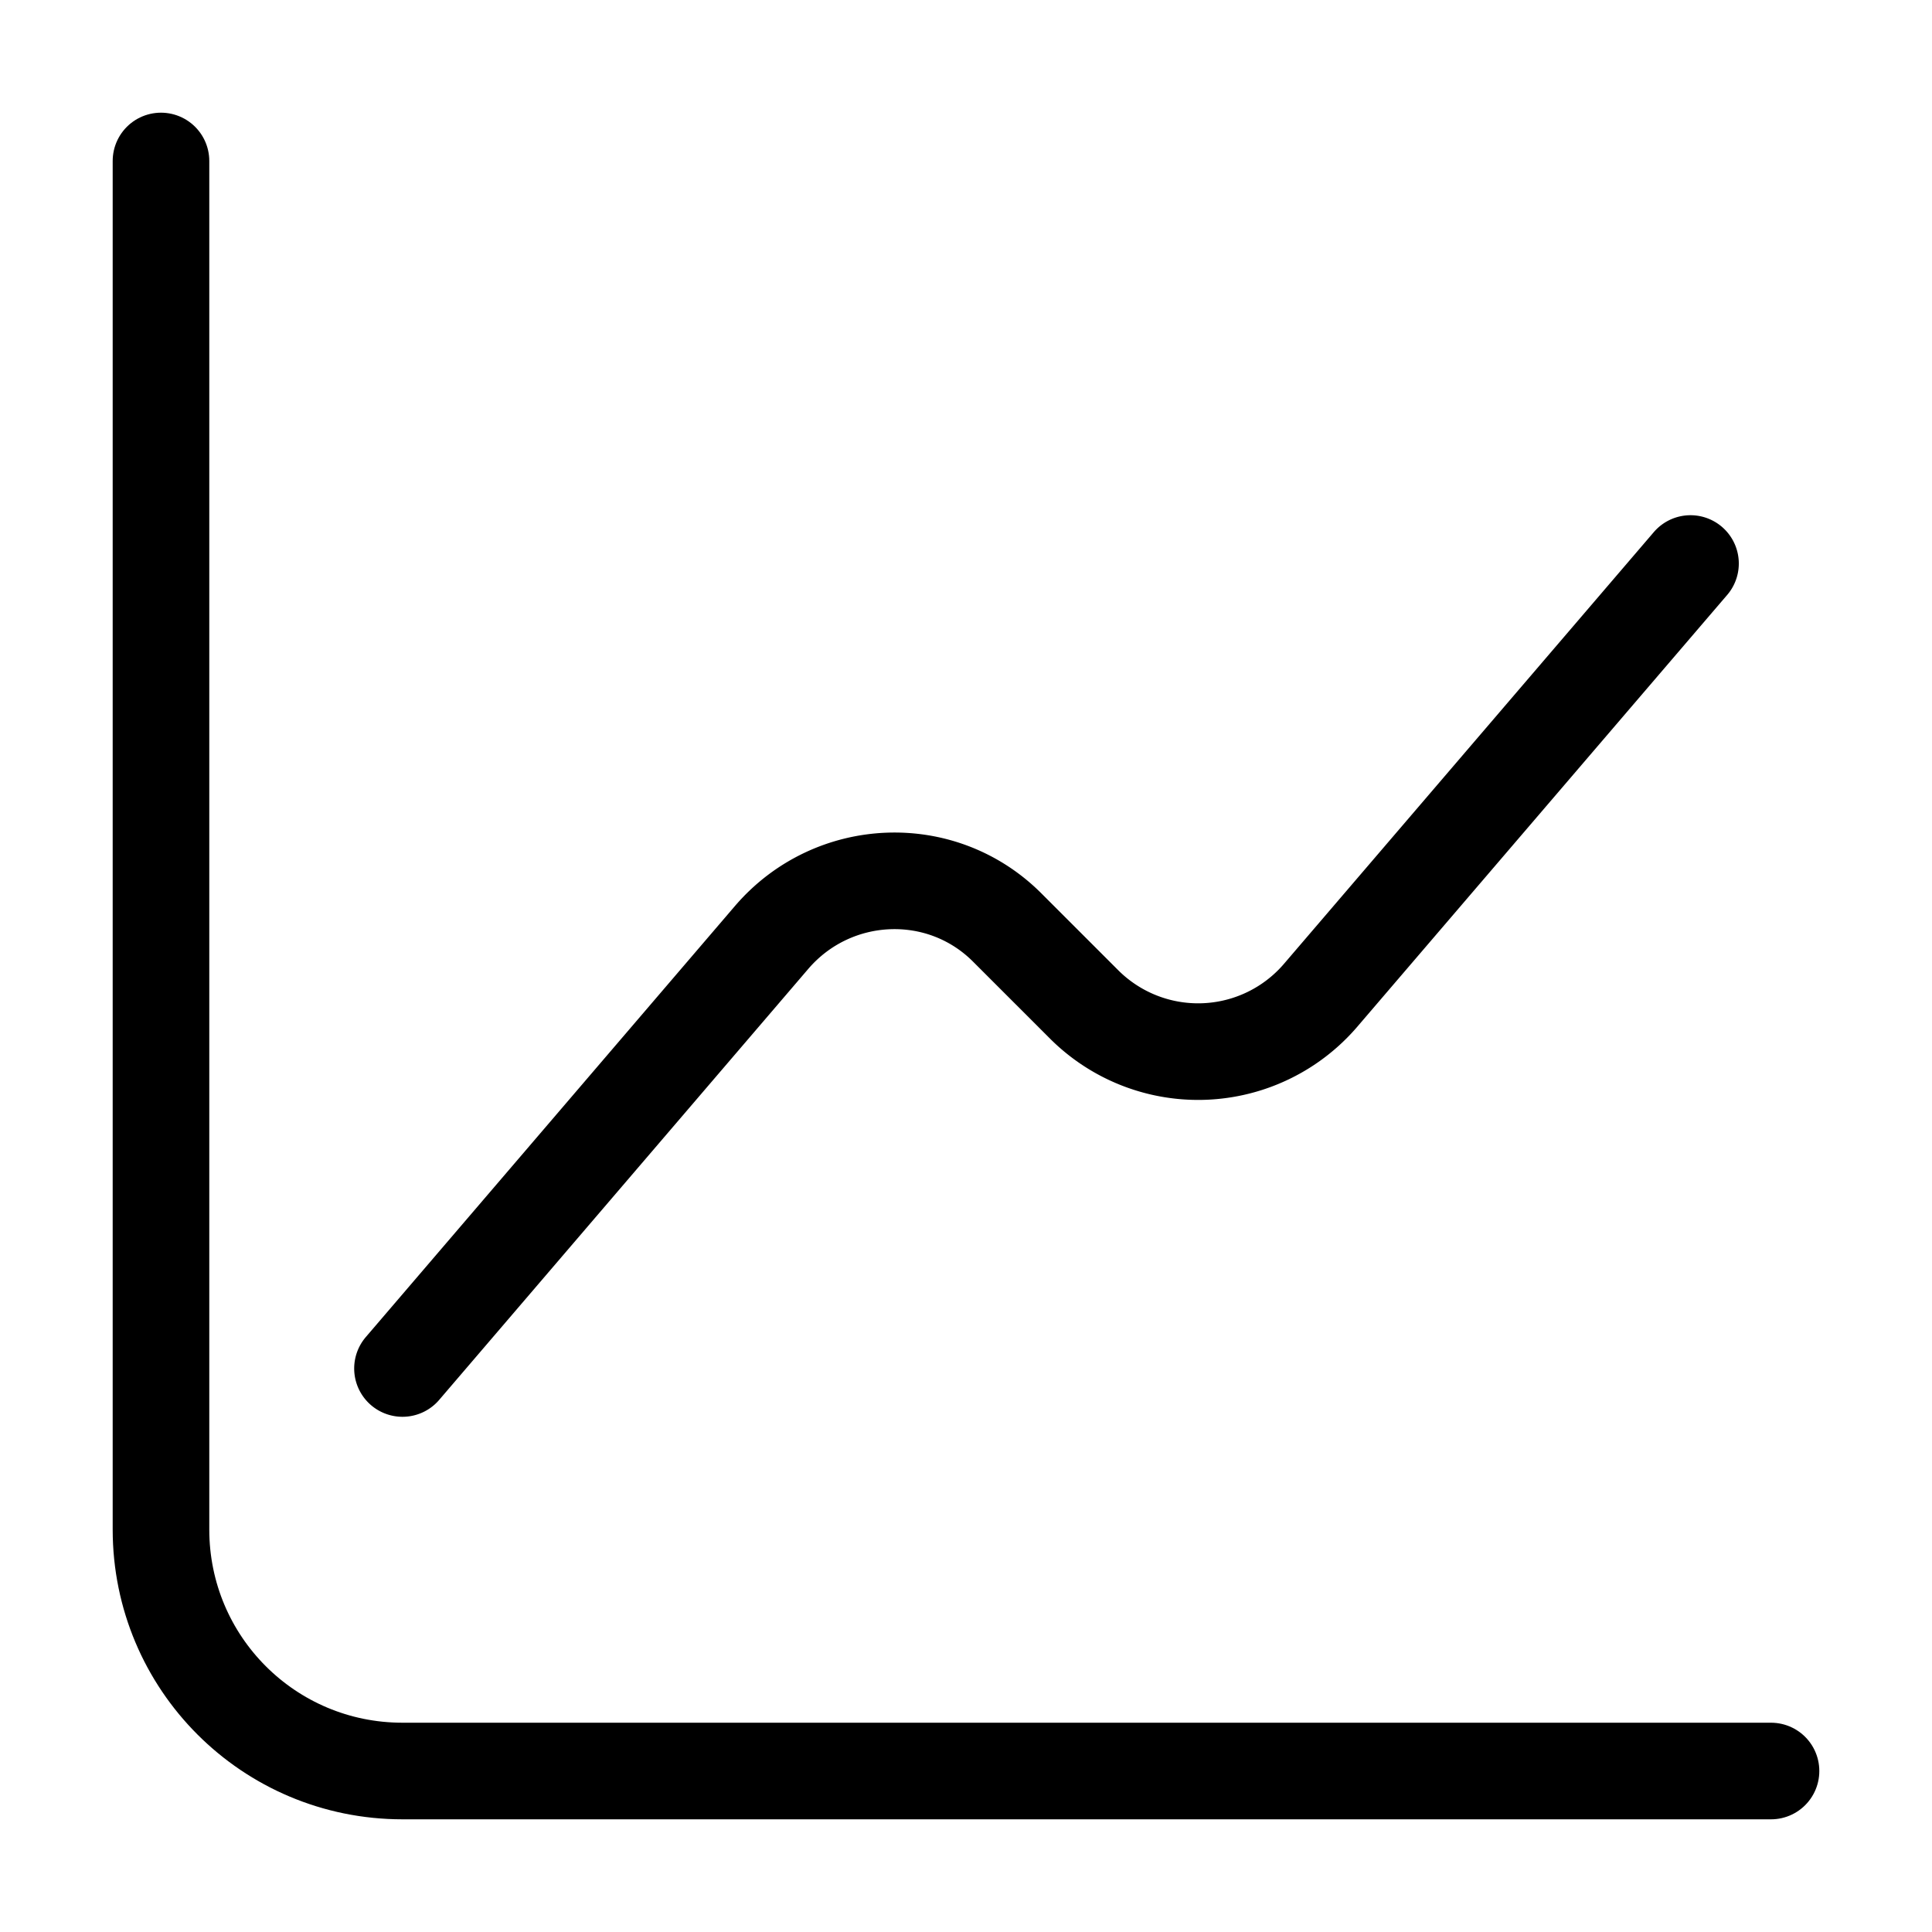
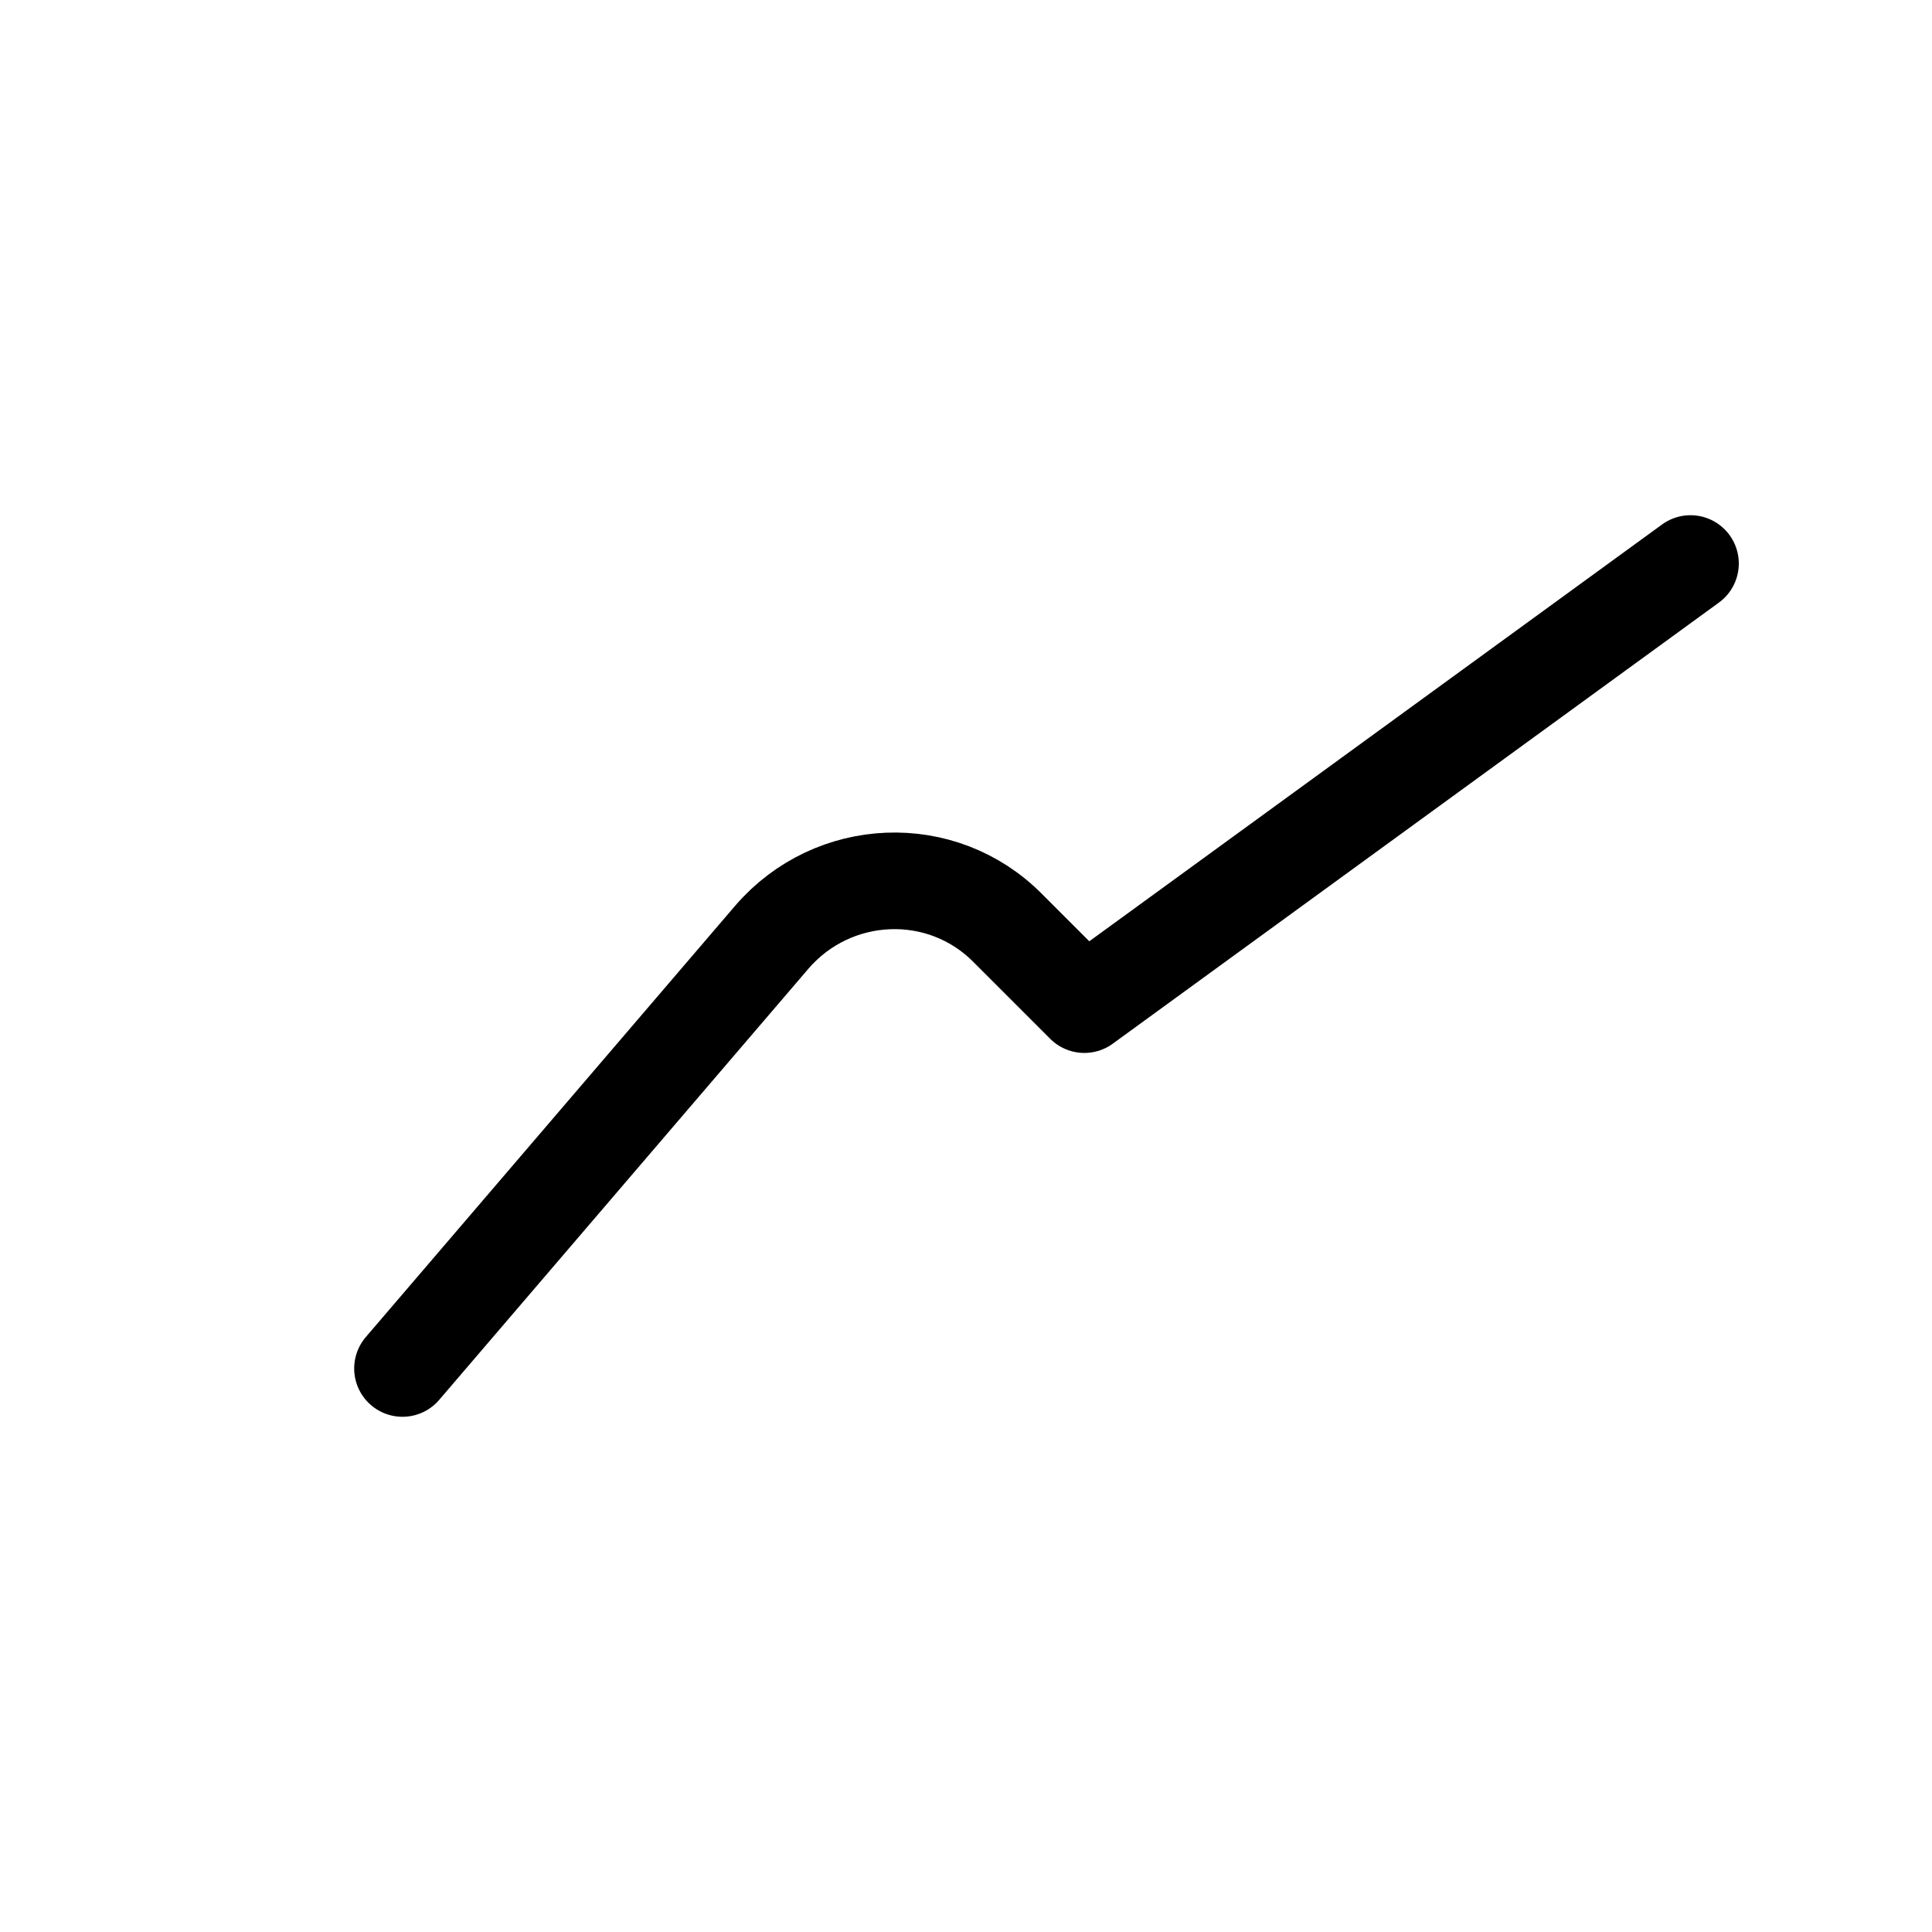
<svg xmlns="http://www.w3.org/2000/svg" fill="none" viewBox="0 0 40 40">
-   <path stroke="currentColor" stroke-linecap="round" stroke-linejoin="round" stroke-miterlimit="10" stroke-width="2" d="M3.333 3.333v28.334c0 2.766 2.234 5 5 5h28.334" />
-   <path stroke="currentColor" stroke-linecap="round" stroke-linejoin="round" stroke-miterlimit="10" stroke-width="2" d="m8.333 28.333 7.65-8.933c1.267-1.467 3.517-1.567 4.884-.183L22.45 20.8a3.34 3.34 0 0 0 4.883-.183L35 11.667" />
+   <path stroke="currentColor" stroke-linecap="round" stroke-linejoin="round" stroke-miterlimit="10" stroke-width="2" d="m8.333 28.333 7.65-8.933c1.267-1.467 3.517-1.567 4.884-.183L22.45 20.8L35 11.667" />
</svg>